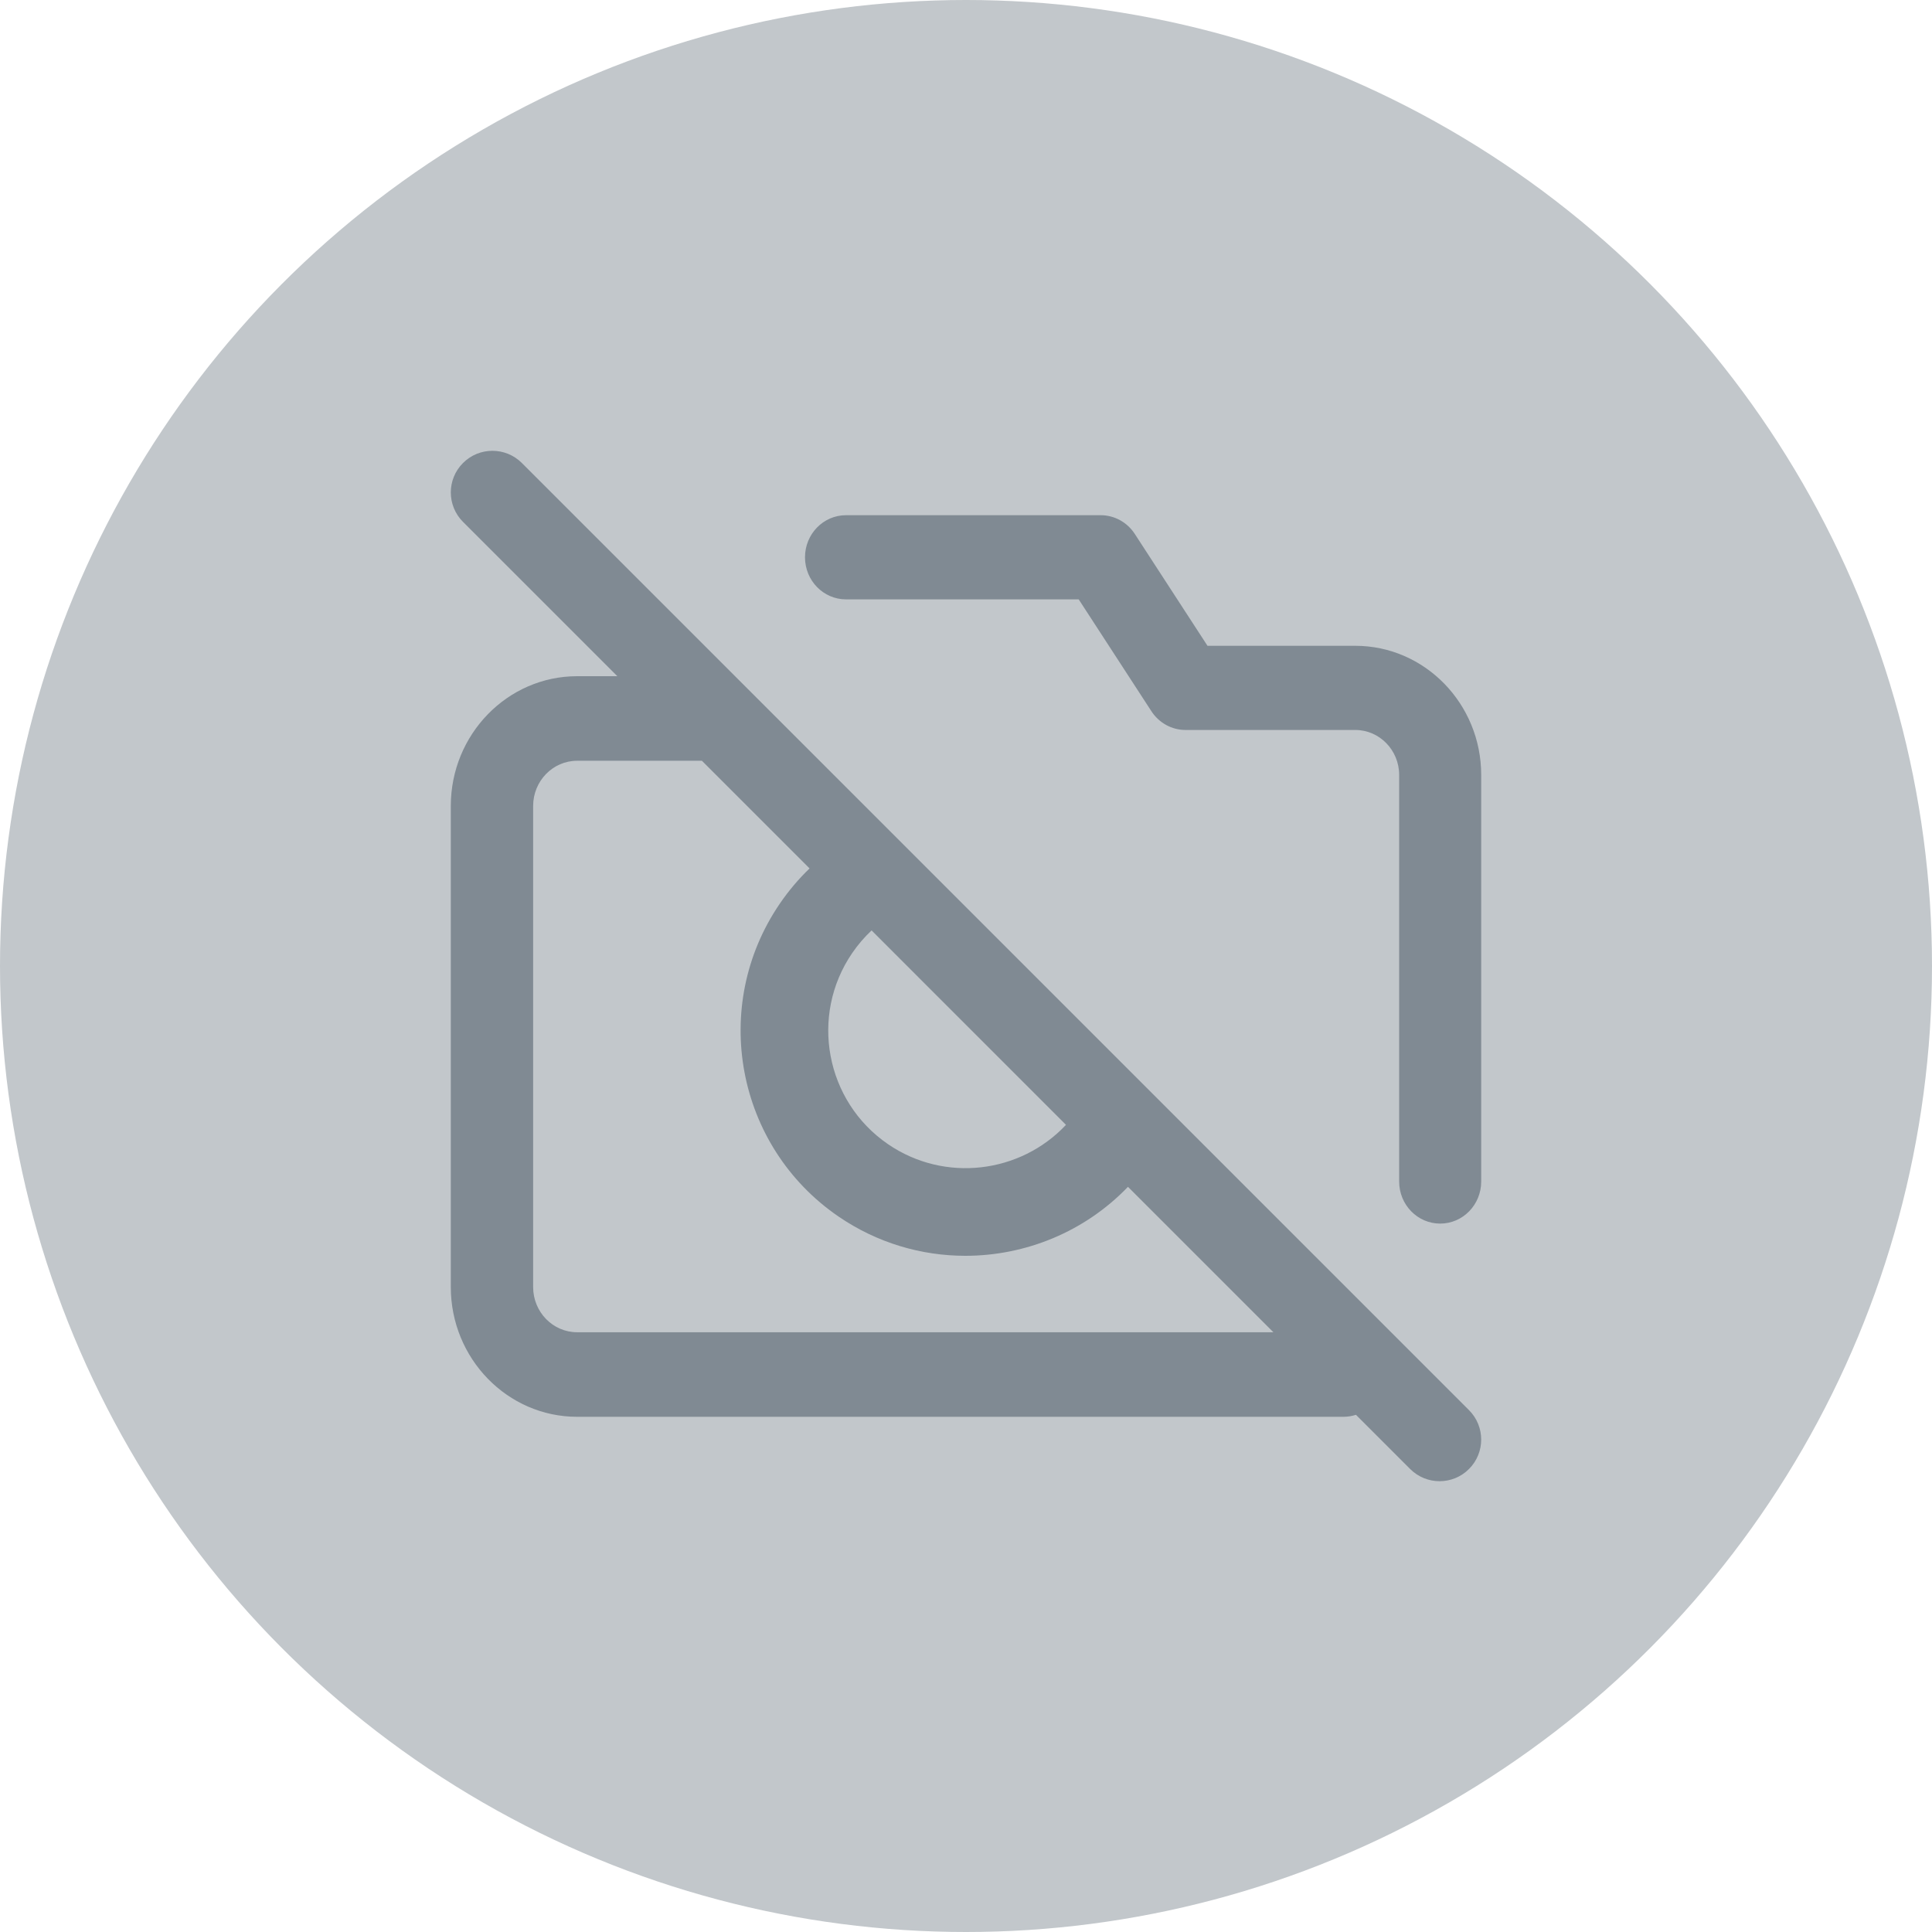
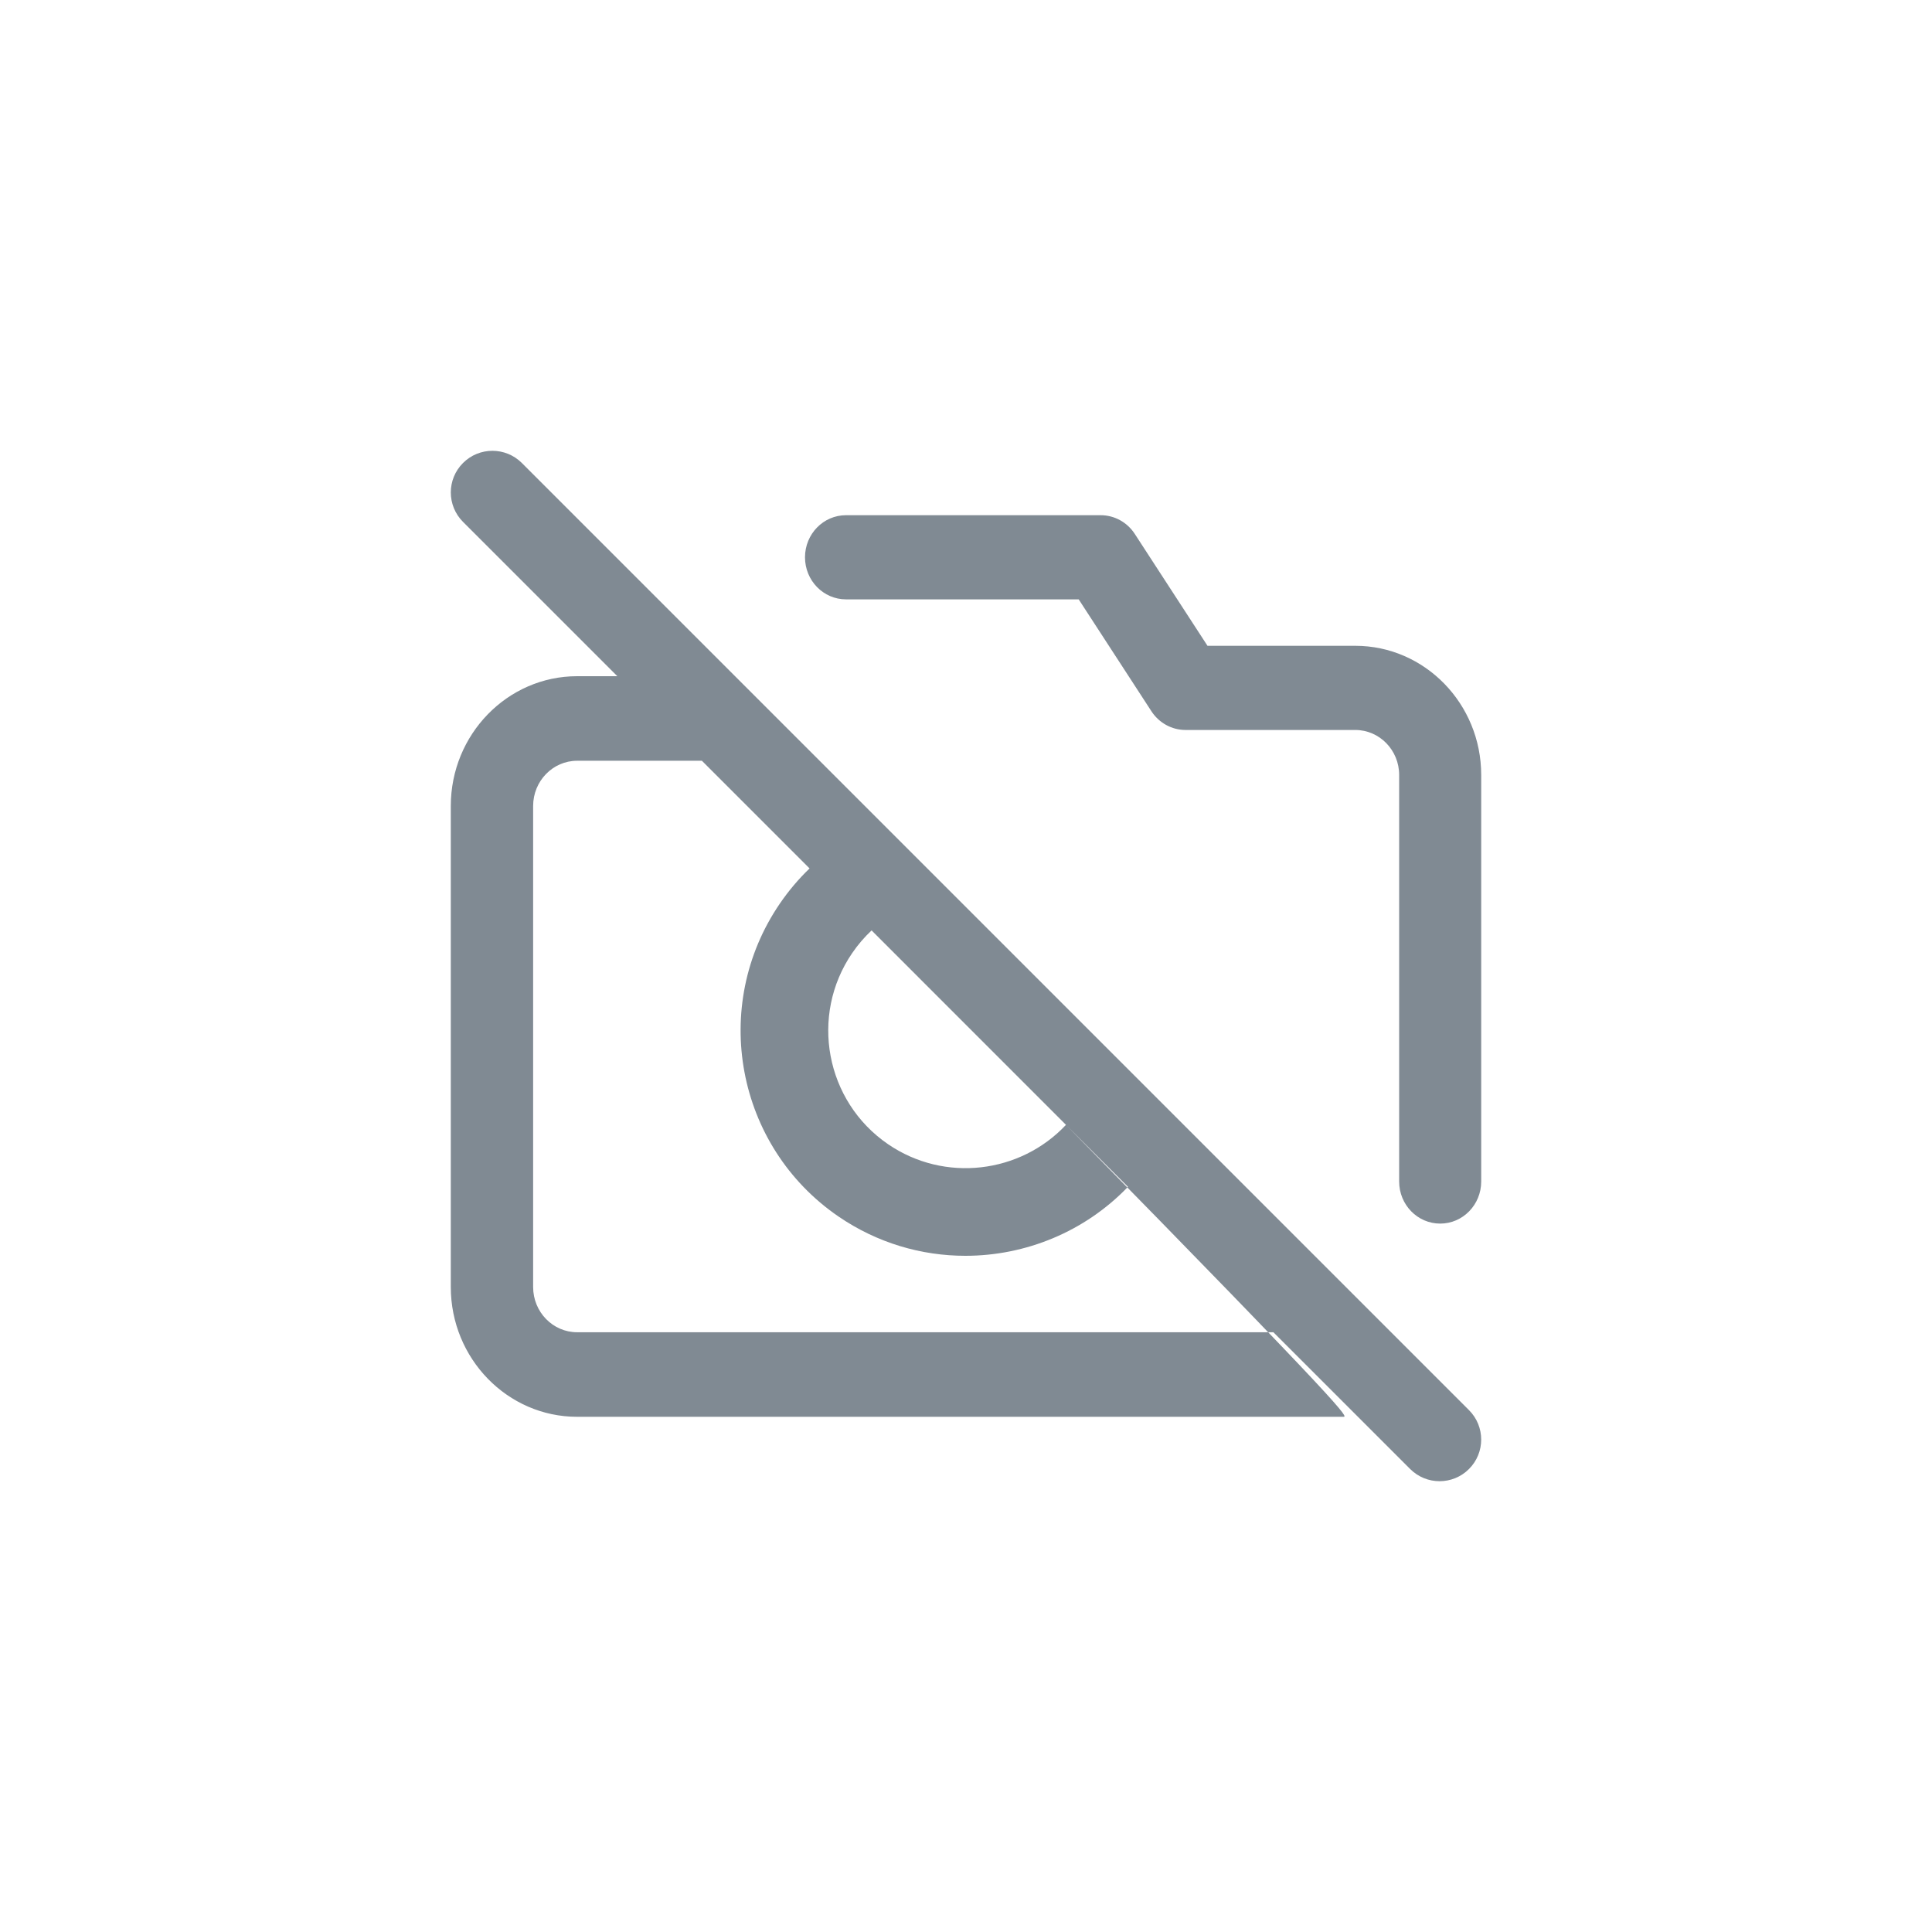
<svg xmlns="http://www.w3.org/2000/svg" width="60px" height="60px" viewBox="0 0 60 60" version="1.1">
  <title>Group</title>
  <desc>Created with Sketch.</desc>
  <g id="Page-1" stroke="none" stroke-width="1" fill="none" fill-rule="evenodd">
    <g id="1200+/catalog-0lvl" transform="translate(-170, -266)">
      <g id="Group" transform="translate(170, 266)">
-         <circle id="Oval-3-Copy-18" fill="#C2C7CB" cx="30" cy="30" r="30" />
-         <path d="M35.03,36.858 C33.686,38.257 31.846,39 29.981,39 C28.62,39 27.247,38.605 26.042,37.781 C22.859,35.603 22.042,31.243 24.22,28.06 C24.491,27.664 24.799,27.299 25.142,26.97 L21.798,23.626 L17.923,23.626 C17.169,23.626 16.557,24.256 16.557,25.03 L16.557,39.97 C16.557,40.744 17.169,41.374 17.923,41.374 L39.546,41.374 L35.03,36.858 Z M33.105,34.933 L27.068,28.895 C26.843,29.106 26.642,29.341 26.466,29.598 C25.137,31.541 25.636,34.204 27.579,35.534 C29.339,36.738 31.689,36.442 33.105,34.933 Z M42.11,43.938 C41.988,43.978 41.857,44 41.722,44 L17.923,44 C15.76,44 14,42.192 14,39.97 L14,25.03 C14,22.808 15.76,21 17.923,21 L19.172,21 L14.379,16.207 C13.874,15.702 13.874,14.883 14.379,14.379 C14.883,13.874 15.702,13.874 16.207,14.379 L45.621,43.793 C46.126,44.298 46.126,45.117 45.621,45.621 C45.369,45.874 45.038,46 44.707,46 C44.377,46 44.046,45.874 43.793,45.621 L42.11,43.938 Z M42.09,20.056 C44.246,20.056 46,21.855 46,24.067 L46,36.693 C46,37.415 45.43,38 44.726,38 C44.022,38 43.452,37.415 43.452,36.693 L43.452,24.066 C43.452,23.296 42.841,22.67 42.09,22.67 L36.818,22.67 C36.392,22.67 35.994,22.451 35.758,22.088 L33.5,18.614 L26.274,18.614 C25.57,18.614 25,18.029 25,17.307 C25,16.585 25.57,16 26.274,16 L34.182,16 C34.608,16 35.006,16.218 35.242,16.582 L37.5,20.056 L42.09,20.056 Z" id="Combined-Shape" fill="#808A93" />
+         <path d="M35.03,36.858 C33.686,38.257 31.846,39 29.981,39 C28.62,39 27.247,38.605 26.042,37.781 C22.859,35.603 22.042,31.243 24.22,28.06 C24.491,27.664 24.799,27.299 25.142,26.97 L21.798,23.626 L17.923,23.626 C17.169,23.626 16.557,24.256 16.557,25.03 L16.557,39.97 C16.557,40.744 17.169,41.374 17.923,41.374 L39.546,41.374 L35.03,36.858 Z M33.105,34.933 L27.068,28.895 C26.843,29.106 26.642,29.341 26.466,29.598 C25.137,31.541 25.636,34.204 27.579,35.534 C29.339,36.738 31.689,36.442 33.105,34.933 Z C41.988,43.978 41.857,44 41.722,44 L17.923,44 C15.76,44 14,42.192 14,39.97 L14,25.03 C14,22.808 15.76,21 17.923,21 L19.172,21 L14.379,16.207 C13.874,15.702 13.874,14.883 14.379,14.379 C14.883,13.874 15.702,13.874 16.207,14.379 L45.621,43.793 C46.126,44.298 46.126,45.117 45.621,45.621 C45.369,45.874 45.038,46 44.707,46 C44.377,46 44.046,45.874 43.793,45.621 L42.11,43.938 Z M42.09,20.056 C44.246,20.056 46,21.855 46,24.067 L46,36.693 C46,37.415 45.43,38 44.726,38 C44.022,38 43.452,37.415 43.452,36.693 L43.452,24.066 C43.452,23.296 42.841,22.67 42.09,22.67 L36.818,22.67 C36.392,22.67 35.994,22.451 35.758,22.088 L33.5,18.614 L26.274,18.614 C25.57,18.614 25,18.029 25,17.307 C25,16.585 25.57,16 26.274,16 L34.182,16 C34.608,16 35.006,16.218 35.242,16.582 L37.5,20.056 L42.09,20.056 Z" id="Combined-Shape" fill="#808A93" />
      </g>
    </g>
  </g>
</svg>